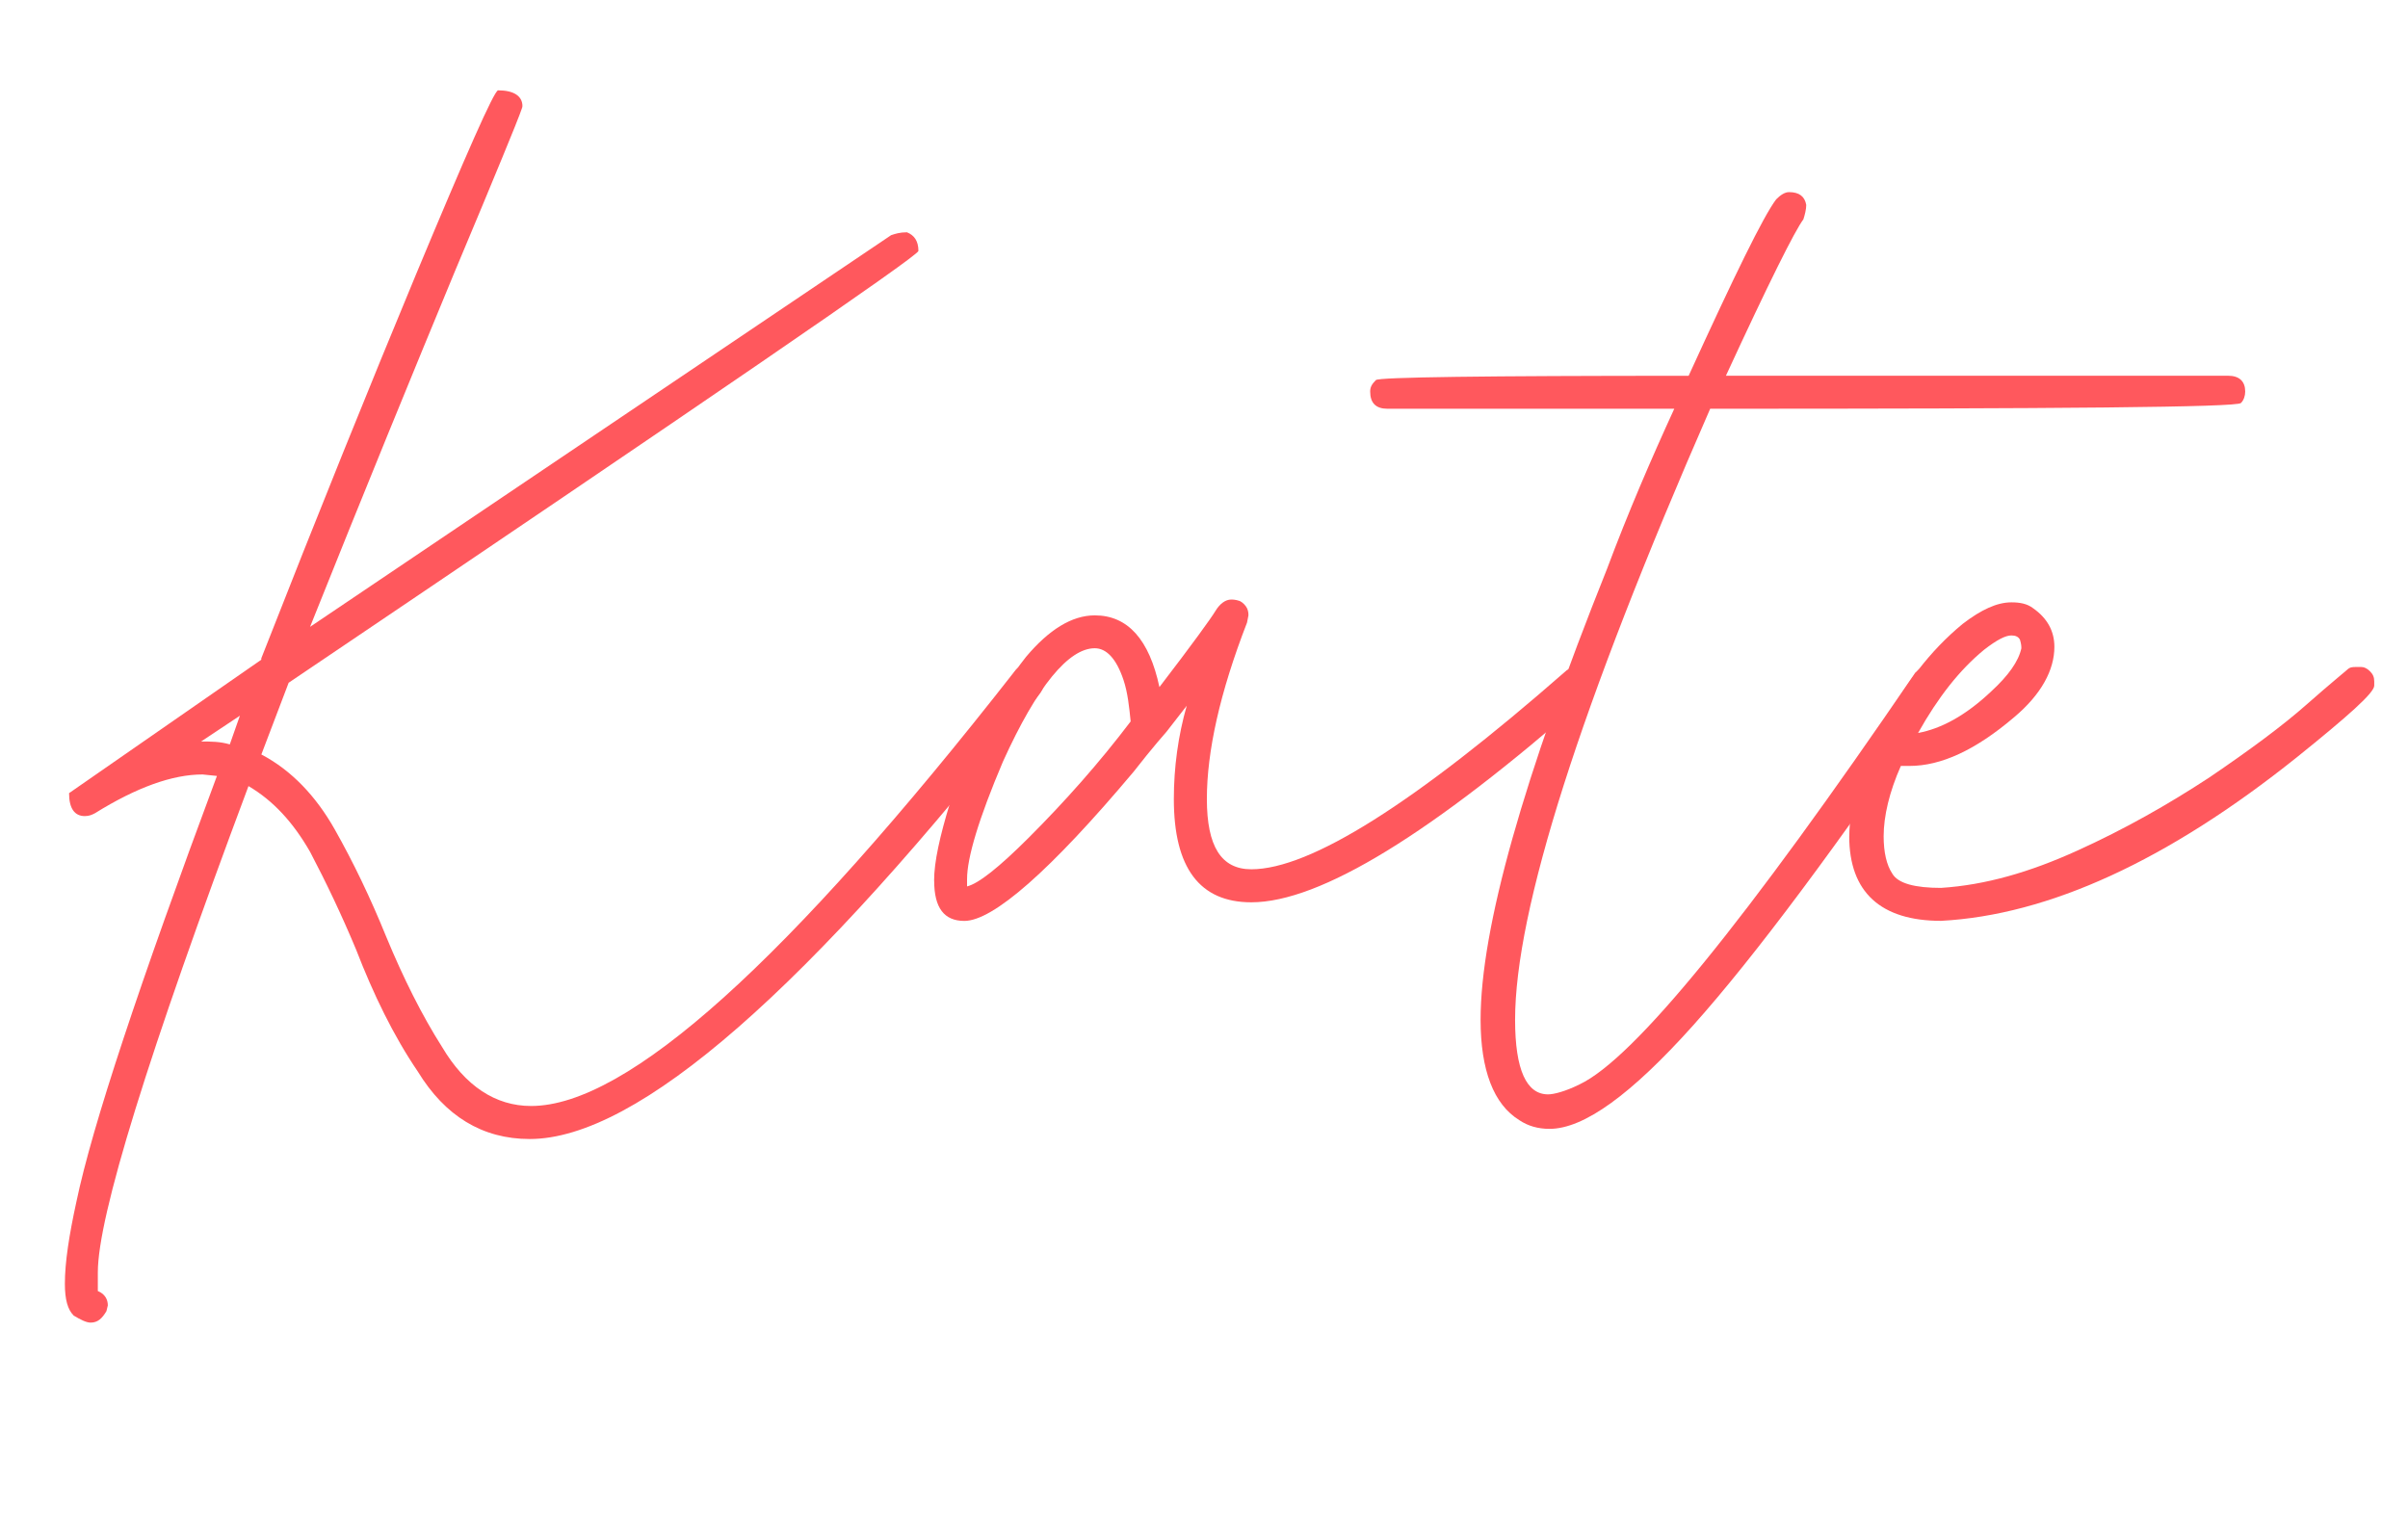
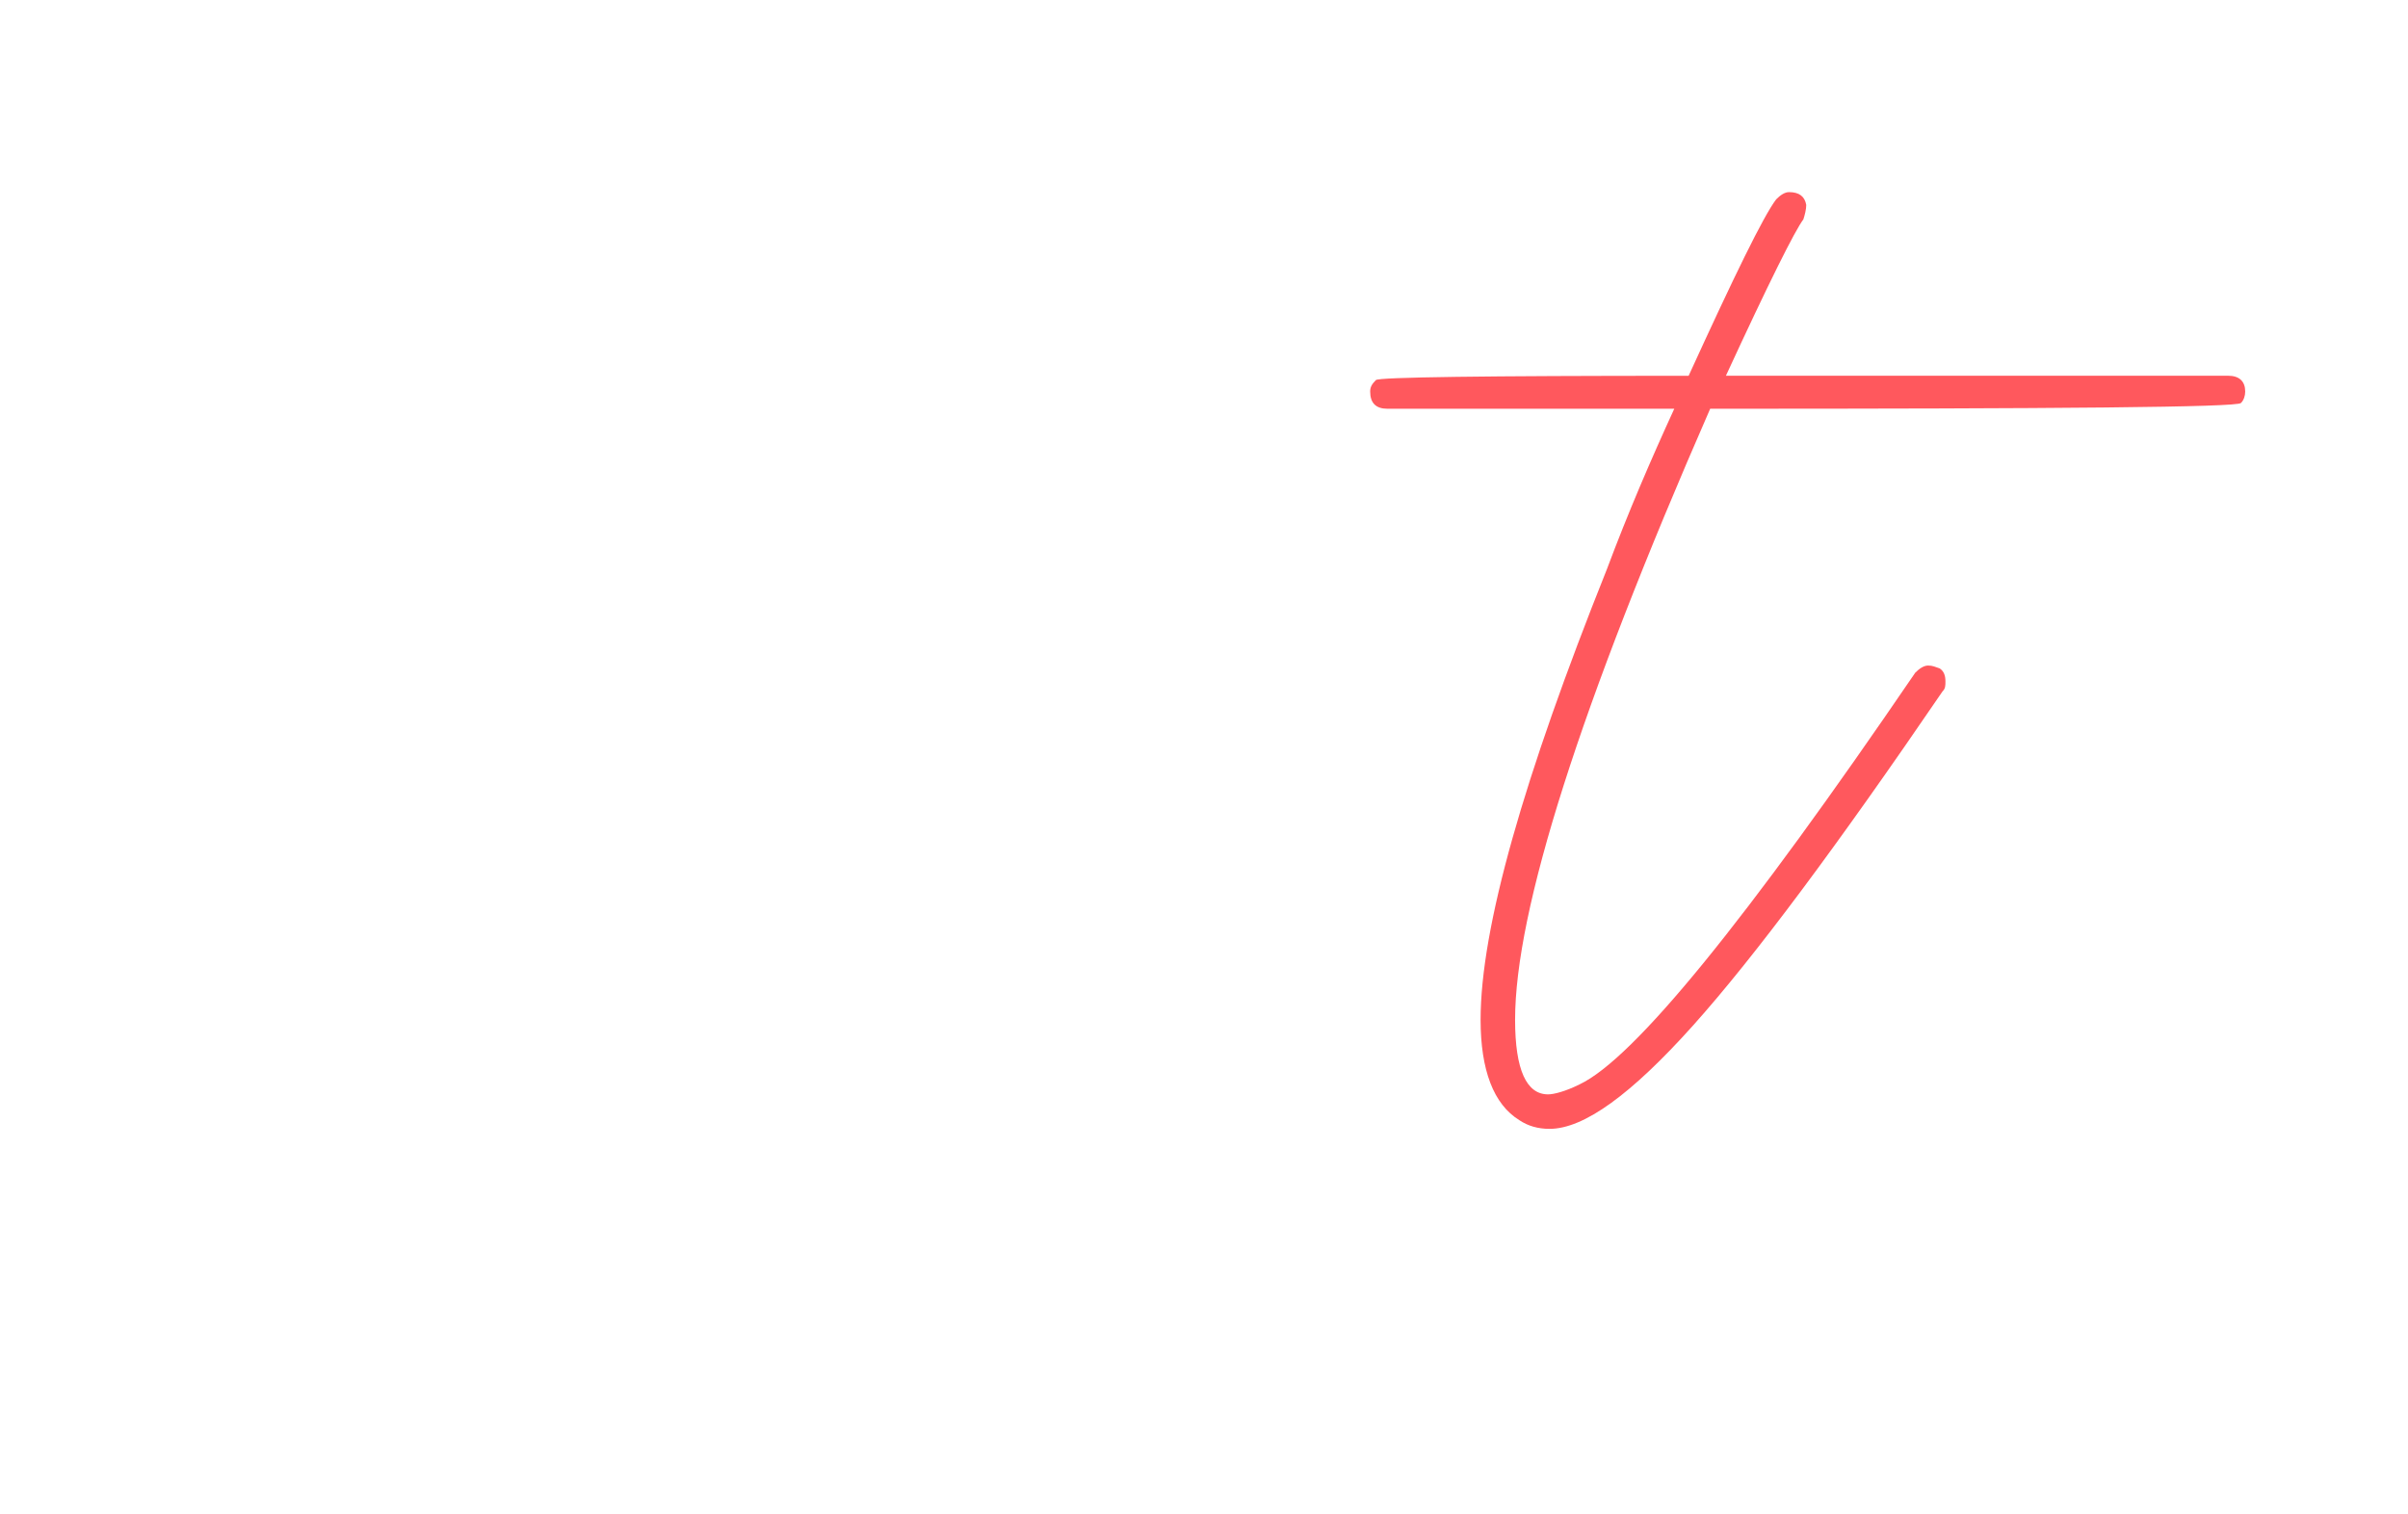
<svg xmlns="http://www.w3.org/2000/svg" id="Layer_1" data-name="Layer 1" width="327.34" height="205.8">
  <defs>
    <style>.cls-1{fill:#ff585d}</style>
  </defs>
-   <path class="cls-1" d="M9.99 178.82c-.78-.78-1.17-2.14-1.17-4.29 0-2.92.58-6.63 1.56-11.12 2.15-10.34 8.58-29.64 19.11-57.92l-1.95-.2c-4.1 0-8.97 1.75-14.63 5.27-.39.2-.78.39-1.37.39-1.36 0-2.15-.98-2.15-3.12l26.13-18.14v-.19c7.8-19.89 14.82-37.25 21.06-52.26 6.83-16.38 10.53-24.77 11.12-24.96 2.15 0 3.32.78 3.32 2.15 0 .2-.2.59-.39 1.17s-3.12 7.8-8.78 21.26c-5.66 13.65-12.29 29.84-19.7 48.36l78.99-53.25c.58-.19 1.17-.39 2.15-.39.98.39 1.56 1.17 1.56 2.54-.19.78-28.67 20.28-85.61 58.7l-3.71 9.75c4.09 2.15 7.41 5.66 9.95 10.14 2.54 4.49 4.88 9.36 7.02 14.63 2.34 5.66 4.88 10.73 7.61 15.02 3.12 5.26 7.22 8 12.09 8 13.07 0 34.91-19.7 65.72-59.09.39-.58.97-.78 1.75-.78 1.37 0 2.15.58 2.34 1.95 0 .59-.19 1.17-.58 1.76-31.59 40.37-54.8 60.65-69.42 60.65-6.44 0-11.51-3.12-15.21-9.17-3.32-4.88-6.05-10.53-8.39-16.58-1.95-4.68-4.09-9.17-6.24-13.26-2.34-4.09-5.07-7.02-8.39-8.97-13.65 36.47-20.48 58.5-20.48 66.11v2.54c.98.39 1.36 1.17 1.36 1.95l-.19.78c-.58.98-1.17 1.56-2.15 1.56-.58 0-1.37-.39-2.34-.98zM32.61 97.3l-5.27 3.51c1.37 0 2.54 0 3.9.39l1.37-3.9z" />
-   <path class="cls-1" d="M126.98 119.73c0-2.54.78-6.04 2.15-10.53 2.54-7.8 6.05-14.43 10.34-19.89 3.12-3.71 6.24-5.65 9.36-5.65 4.49 0 7.41 3.31 8.78 9.75 4.49-5.85 7.02-9.36 7.61-10.34s1.36-1.56 2.15-1.56c.19 0 .58 0 1.17.2.39.19.78.58.98.98.19.39.19.78.19.98l-.19.97c-3.71 9.56-5.46 17.55-5.46 23.99s1.95 9.55 6.04 9.55c8 0 22.23-8.97 42.71-26.91.39-.39.78-.39 1.17-.39.97 0 1.56.2 1.95.78.39.58.58.98.58 1.56s-.2 1.17-.78 1.56c-21.06 18.53-36.27 27.89-45.63 27.89-7.02 0-10.53-4.68-10.53-14.04 0-4.29.58-8.58 1.75-12.68l-2.73 3.51s-1.92 2.16-4.49 5.46c-11.31 13.46-19.11 20.28-23.01 20.28-2.73 0-4.1-1.75-4.1-5.46zm12.87-5.85c4.88-4.88 9.56-10.14 13.85-15.8-.2-1.95-.39-3.9-.98-5.66-.98-2.92-2.34-4.29-3.9-4.29-3.51 0-7.8 5.07-12.48 15.41-3.31 7.8-4.88 13.07-4.88 15.99v.98c1.56-.39 4.29-2.54 8.39-6.63z" />
  <path class="cls-1" d="M206.54 152.29c-3.51-2.15-5.27-6.83-5.27-13.65 0-12.48 5.85-32.96 17.16-61.23 2.92-7.8 6.04-15.02 9.17-21.84h-39c-1.56 0-2.34-.78-2.34-2.34 0-.58.2-.98.78-1.56.39-.39 14.62-.58 42.51-.58 6.24-13.65 10.14-21.65 11.9-23.99.58-.58 1.17-.98 1.75-.98 1.37 0 2.14.58 2.34 1.75 0 .58-.2 1.37-.39 1.95-1.17 1.56-4.68 8.58-10.53 21.26h68.25c1.56 0 2.34.78 2.34 2.15 0 .58-.19 1.17-.58 1.56-.58.58-24.57.78-72.15.78-17.75 40.56-26.52 68.25-26.52 83.07 0 6.83 1.56 10.14 4.48 10.14.78 0 2.34-.39 4.29-1.36 7.41-3.51 22.62-22.23 45.63-55.97.58-.58 1.17-.97 1.76-.97s.97.19 1.56.39c.58.39.78.98.78 1.76 0 .58 0 .98-.39 1.36-14.24 20.87-25.55 36.08-33.93 45.44-8.39 9.36-14.82 14.04-19.5 14.04-1.56 0-2.92-.39-4.09-1.17z" />
-   <path class="cls-1" d="M251.39 113.68c0-4.1 1.56-8.97 4.49-14.82 2.92-5.66 6.43-10.34 10.92-14.04 2.54-1.95 4.68-2.93 6.63-2.93 1.17 0 2.14.19 2.92.78 1.95 1.36 2.92 3.12 2.92 5.27 0 3.12-1.75 6.44-5.46 9.56-5.27 4.49-9.95 6.63-14.24 6.63h-1.17c-1.56 3.51-2.34 6.83-2.34 9.56 0 2.14.39 3.9 1.17 5.07.78 1.36 3.12 1.95 6.63 1.95 6.04-.39 12.09-2.14 18.53-5.07 6.44-2.92 12.29-6.24 17.94-9.94 5.46-3.71 9.95-7.02 13.26-9.95 3.32-2.93 5.27-4.49 5.46-4.68.39-.39.78-.39 1.17-.39h.78c.39 0 .78.19 1.17.58.39.39.58.78.58 1.37v.58c0 .98-3.51 4.1-10.53 9.75-17.55 14.04-33.74 21.45-48.36 22.23-8.19 0-12.48-3.9-12.48-11.5zm19.3-19.69c2.34-2.15 3.71-4.09 4.09-5.85 0-.19 0-.58-.19-1.17-.2-.39-.58-.58-1.17-.58-.78 0-1.95.58-3.71 1.95-3.32 2.73-6.24 6.44-8.97 11.31 3.12-.58 6.44-2.34 9.95-5.66z" />
</svg>